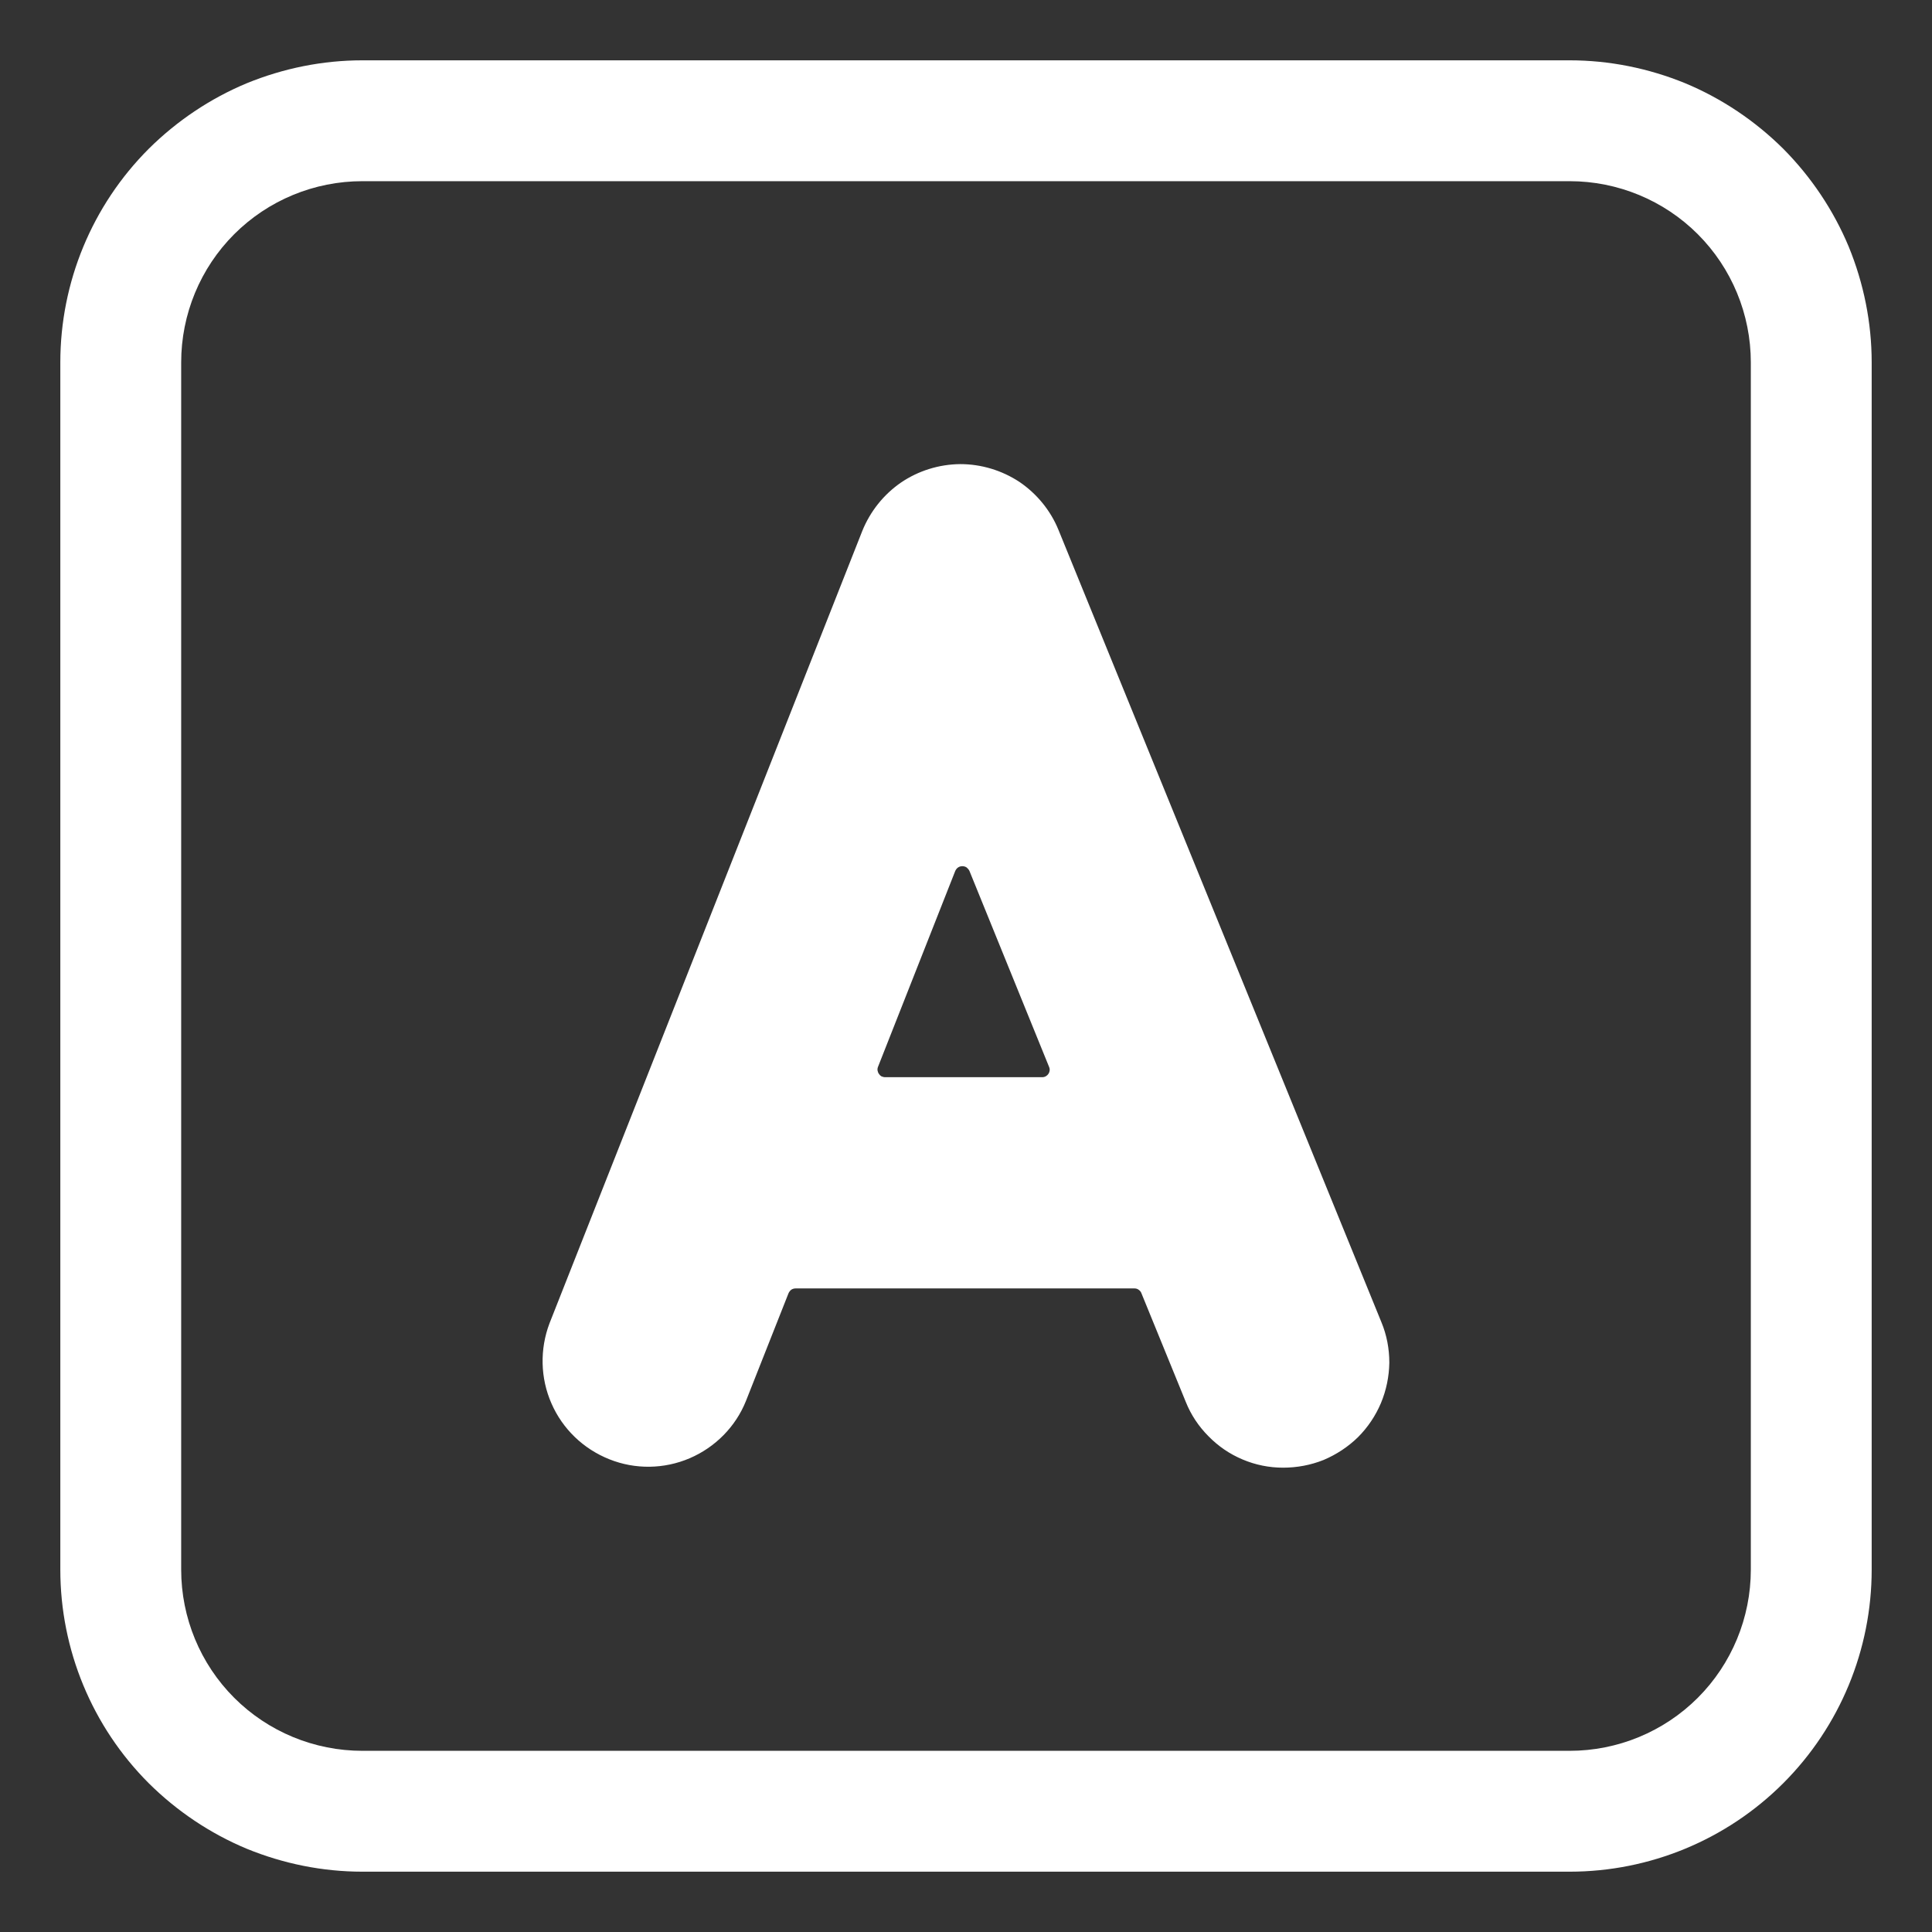
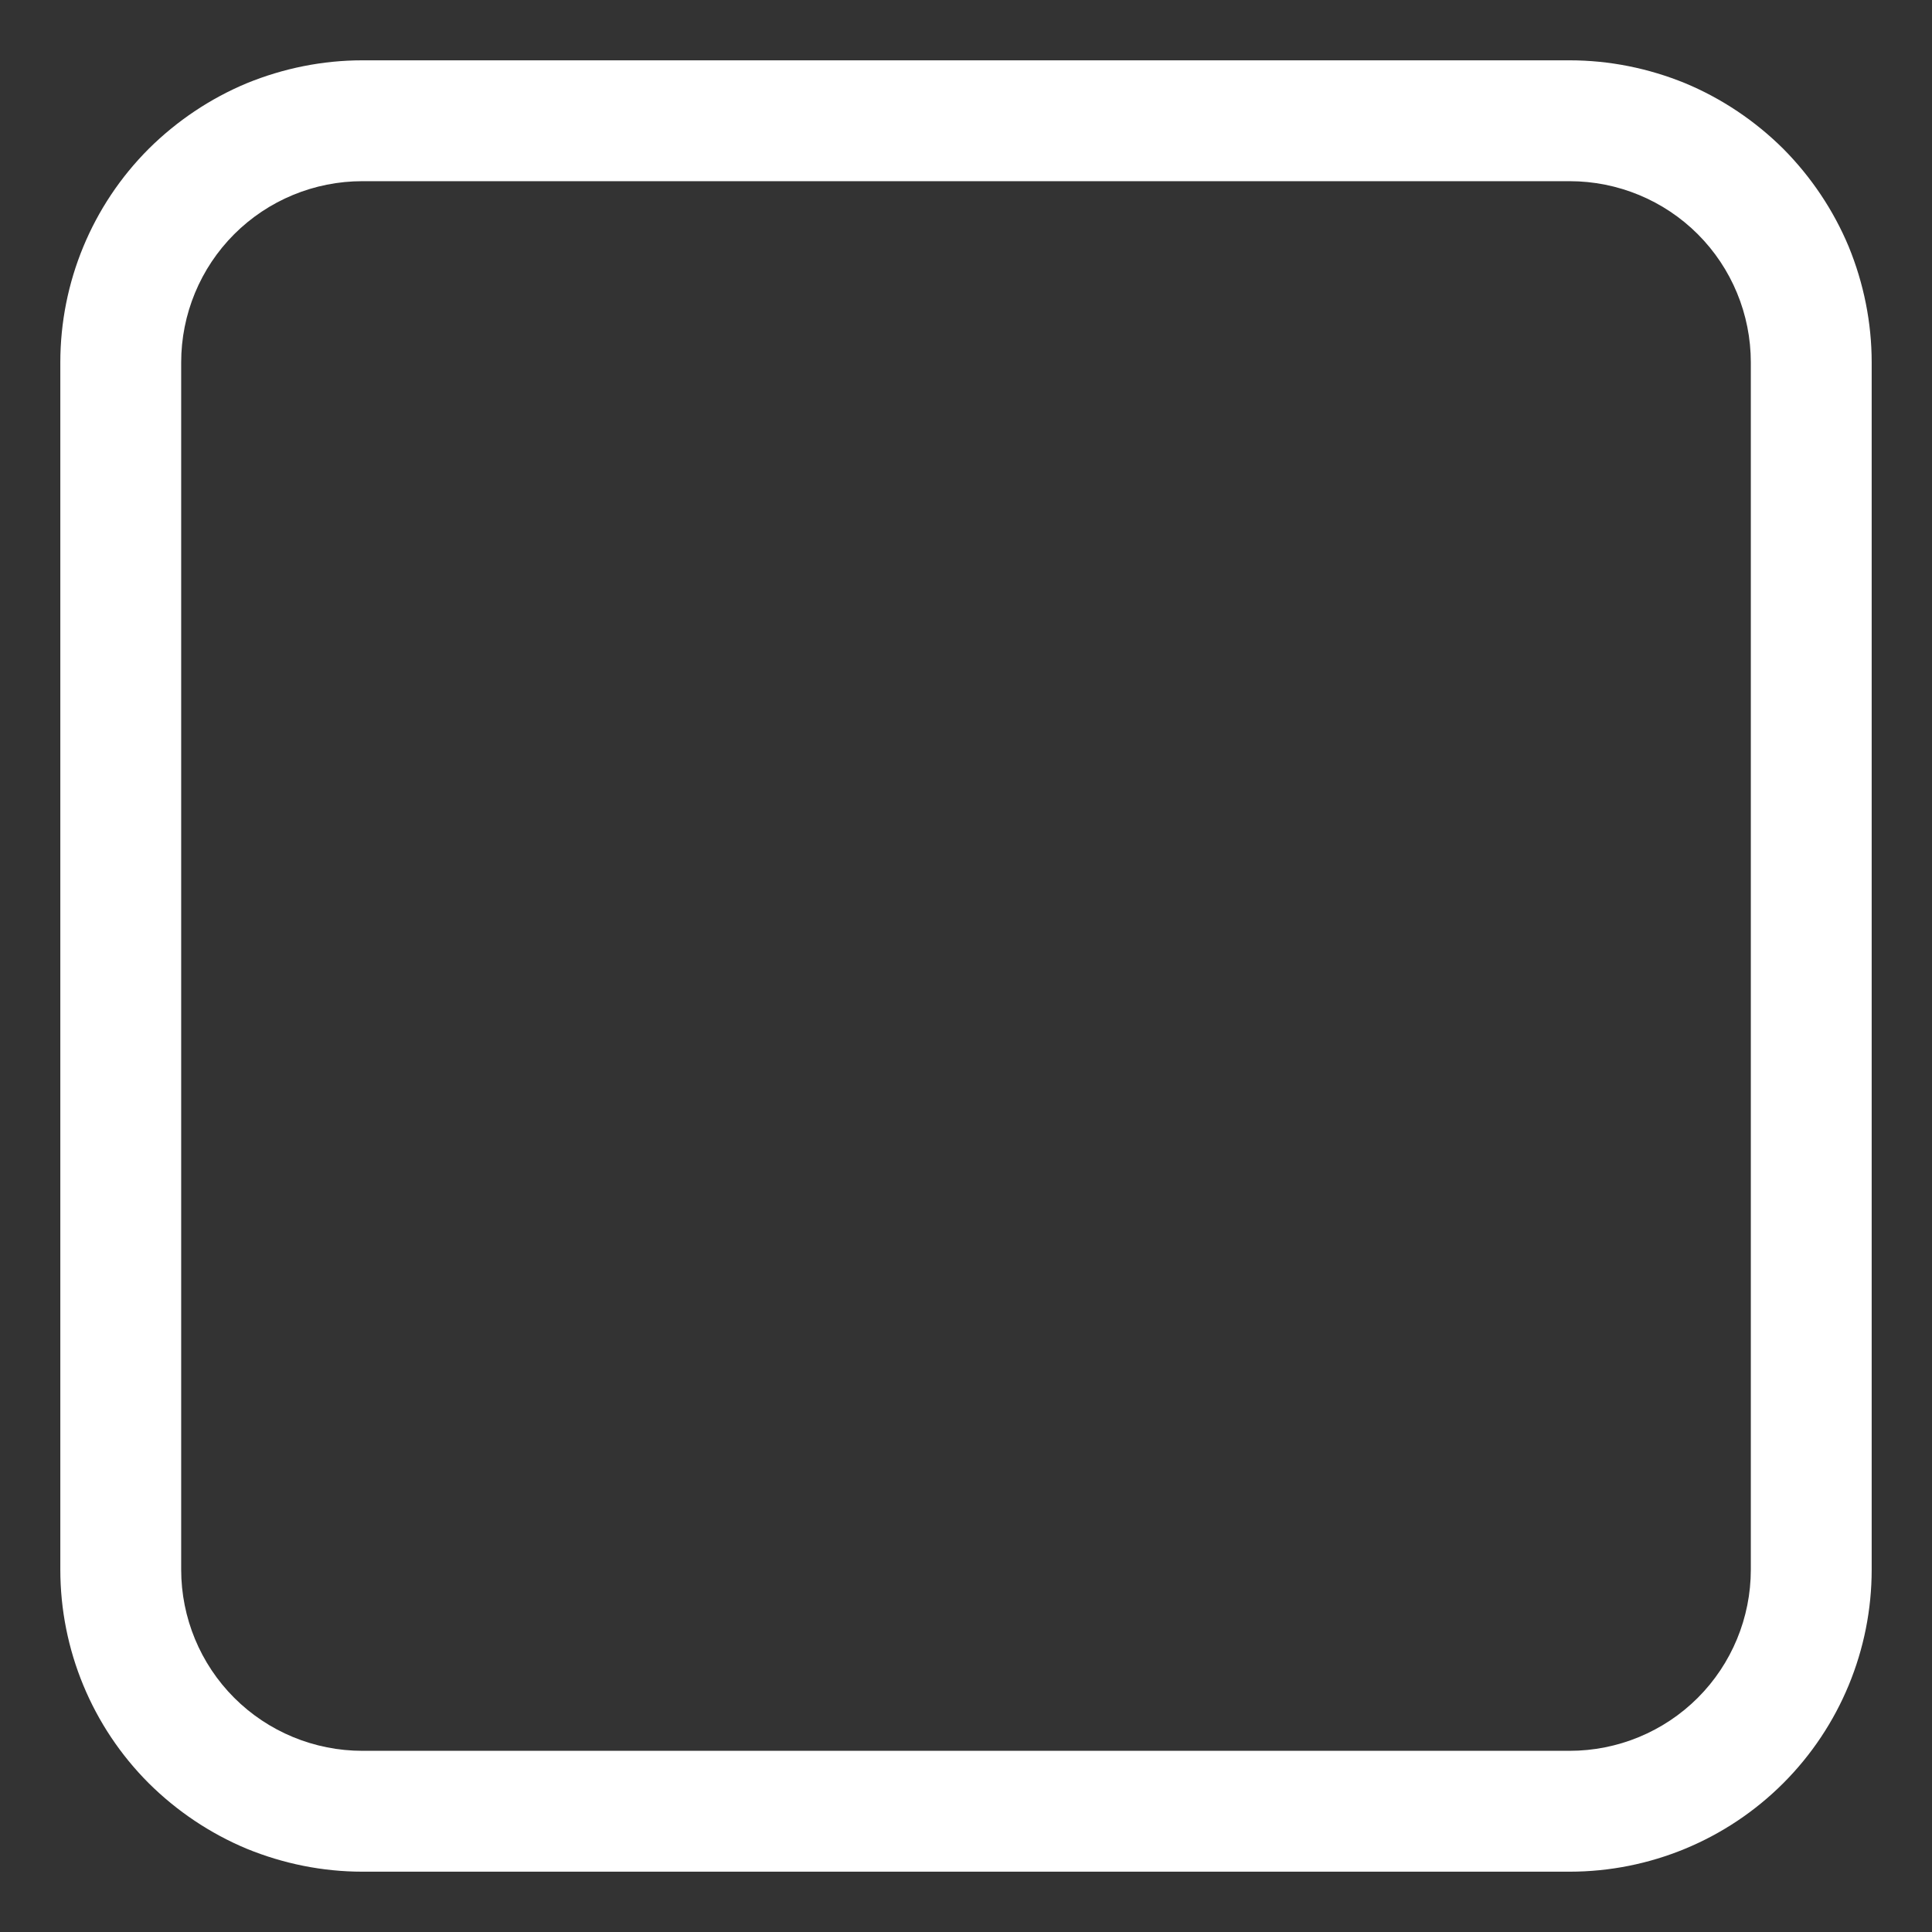
<svg xmlns="http://www.w3.org/2000/svg" width="9" height="9" viewBox="0 0 9 9" fill="none">
  <rect x="0" y="0" width="9" height="9" fill="#333333" stroke="none" />
-   <path d="M4.473 2.162C4.571 2.162 4.667 2.191 4.749 2.245C4.83 2.3 4.894 2.378 4.931 2.469L6.435 6.159C6.46 6.219 6.472 6.283 6.472 6.348C6.471 6.412 6.458 6.476 6.433 6.536C6.408 6.595 6.372 6.649 6.326 6.695C6.28 6.74 6.225 6.776 6.166 6.801C6.106 6.825 6.042 6.837 5.977 6.837C5.912 6.837 5.848 6.824 5.789 6.799C5.729 6.774 5.675 6.737 5.63 6.691C5.584 6.645 5.548 6.591 5.524 6.531L5.317 6.024C5.315 6.018 5.31 6.012 5.304 6.008C5.299 6.004 5.292 6.002 5.285 6.002H3.706C3.699 6.002 3.692 6.004 3.686 6.008C3.681 6.012 3.676 6.018 3.673 6.025L3.475 6.526C3.427 6.646 3.332 6.742 3.213 6.793C3.094 6.844 2.959 6.846 2.839 6.798C2.718 6.75 2.621 6.657 2.569 6.538C2.517 6.42 2.514 6.285 2.56 6.164L4.017 2.473C4.054 2.382 4.116 2.304 4.197 2.248C4.278 2.193 4.374 2.163 4.473 2.162ZM4.887 4.97L4.516 4.057C4.513 4.051 4.508 4.045 4.503 4.041C4.497 4.037 4.49 4.035 4.483 4.035C4.476 4.035 4.469 4.037 4.463 4.041C4.457 4.045 4.453 4.051 4.45 4.057L4.09 4.97C4.088 4.975 4.087 4.981 4.088 4.987C4.089 4.992 4.091 4.998 4.094 5.002C4.097 5.007 4.101 5.011 4.106 5.014C4.111 5.016 4.117 5.018 4.123 5.018H4.855C4.88 5.018 4.897 4.992 4.887 4.97Z" fill="white" />
  <path d="M1.688 0.281C1.503 0.281 1.32 0.318 1.149 0.388C0.979 0.459 0.824 0.563 0.693 0.693C0.429 0.957 0.281 1.315 0.281 1.688V7.312C0.281 7.685 0.429 8.043 0.693 8.307C0.824 8.437 0.979 8.541 1.149 8.612C1.32 8.682 1.503 8.719 1.688 8.719H7.312C7.685 8.719 8.043 8.571 8.307 8.307C8.571 8.043 8.719 7.685 8.719 7.312V1.688C8.719 1.503 8.682 1.32 8.612 1.149C8.541 0.979 8.437 0.824 8.307 0.693C8.176 0.563 8.021 0.459 7.851 0.388C7.68 0.318 7.497 0.281 7.312 0.281H1.688ZM0.844 1.688C0.844 1.464 0.933 1.249 1.091 1.091C1.249 0.933 1.464 0.844 1.688 0.844H7.312C7.536 0.844 7.751 0.933 7.909 1.091C8.067 1.249 8.156 1.464 8.156 1.688V7.312C8.156 7.536 8.067 7.751 7.909 7.909C7.751 8.067 7.536 8.156 7.312 8.156H1.688C1.464 8.156 1.249 8.067 1.091 7.909C0.933 7.751 0.844 7.536 0.844 7.312V1.688Z" fill="white" />
</svg>